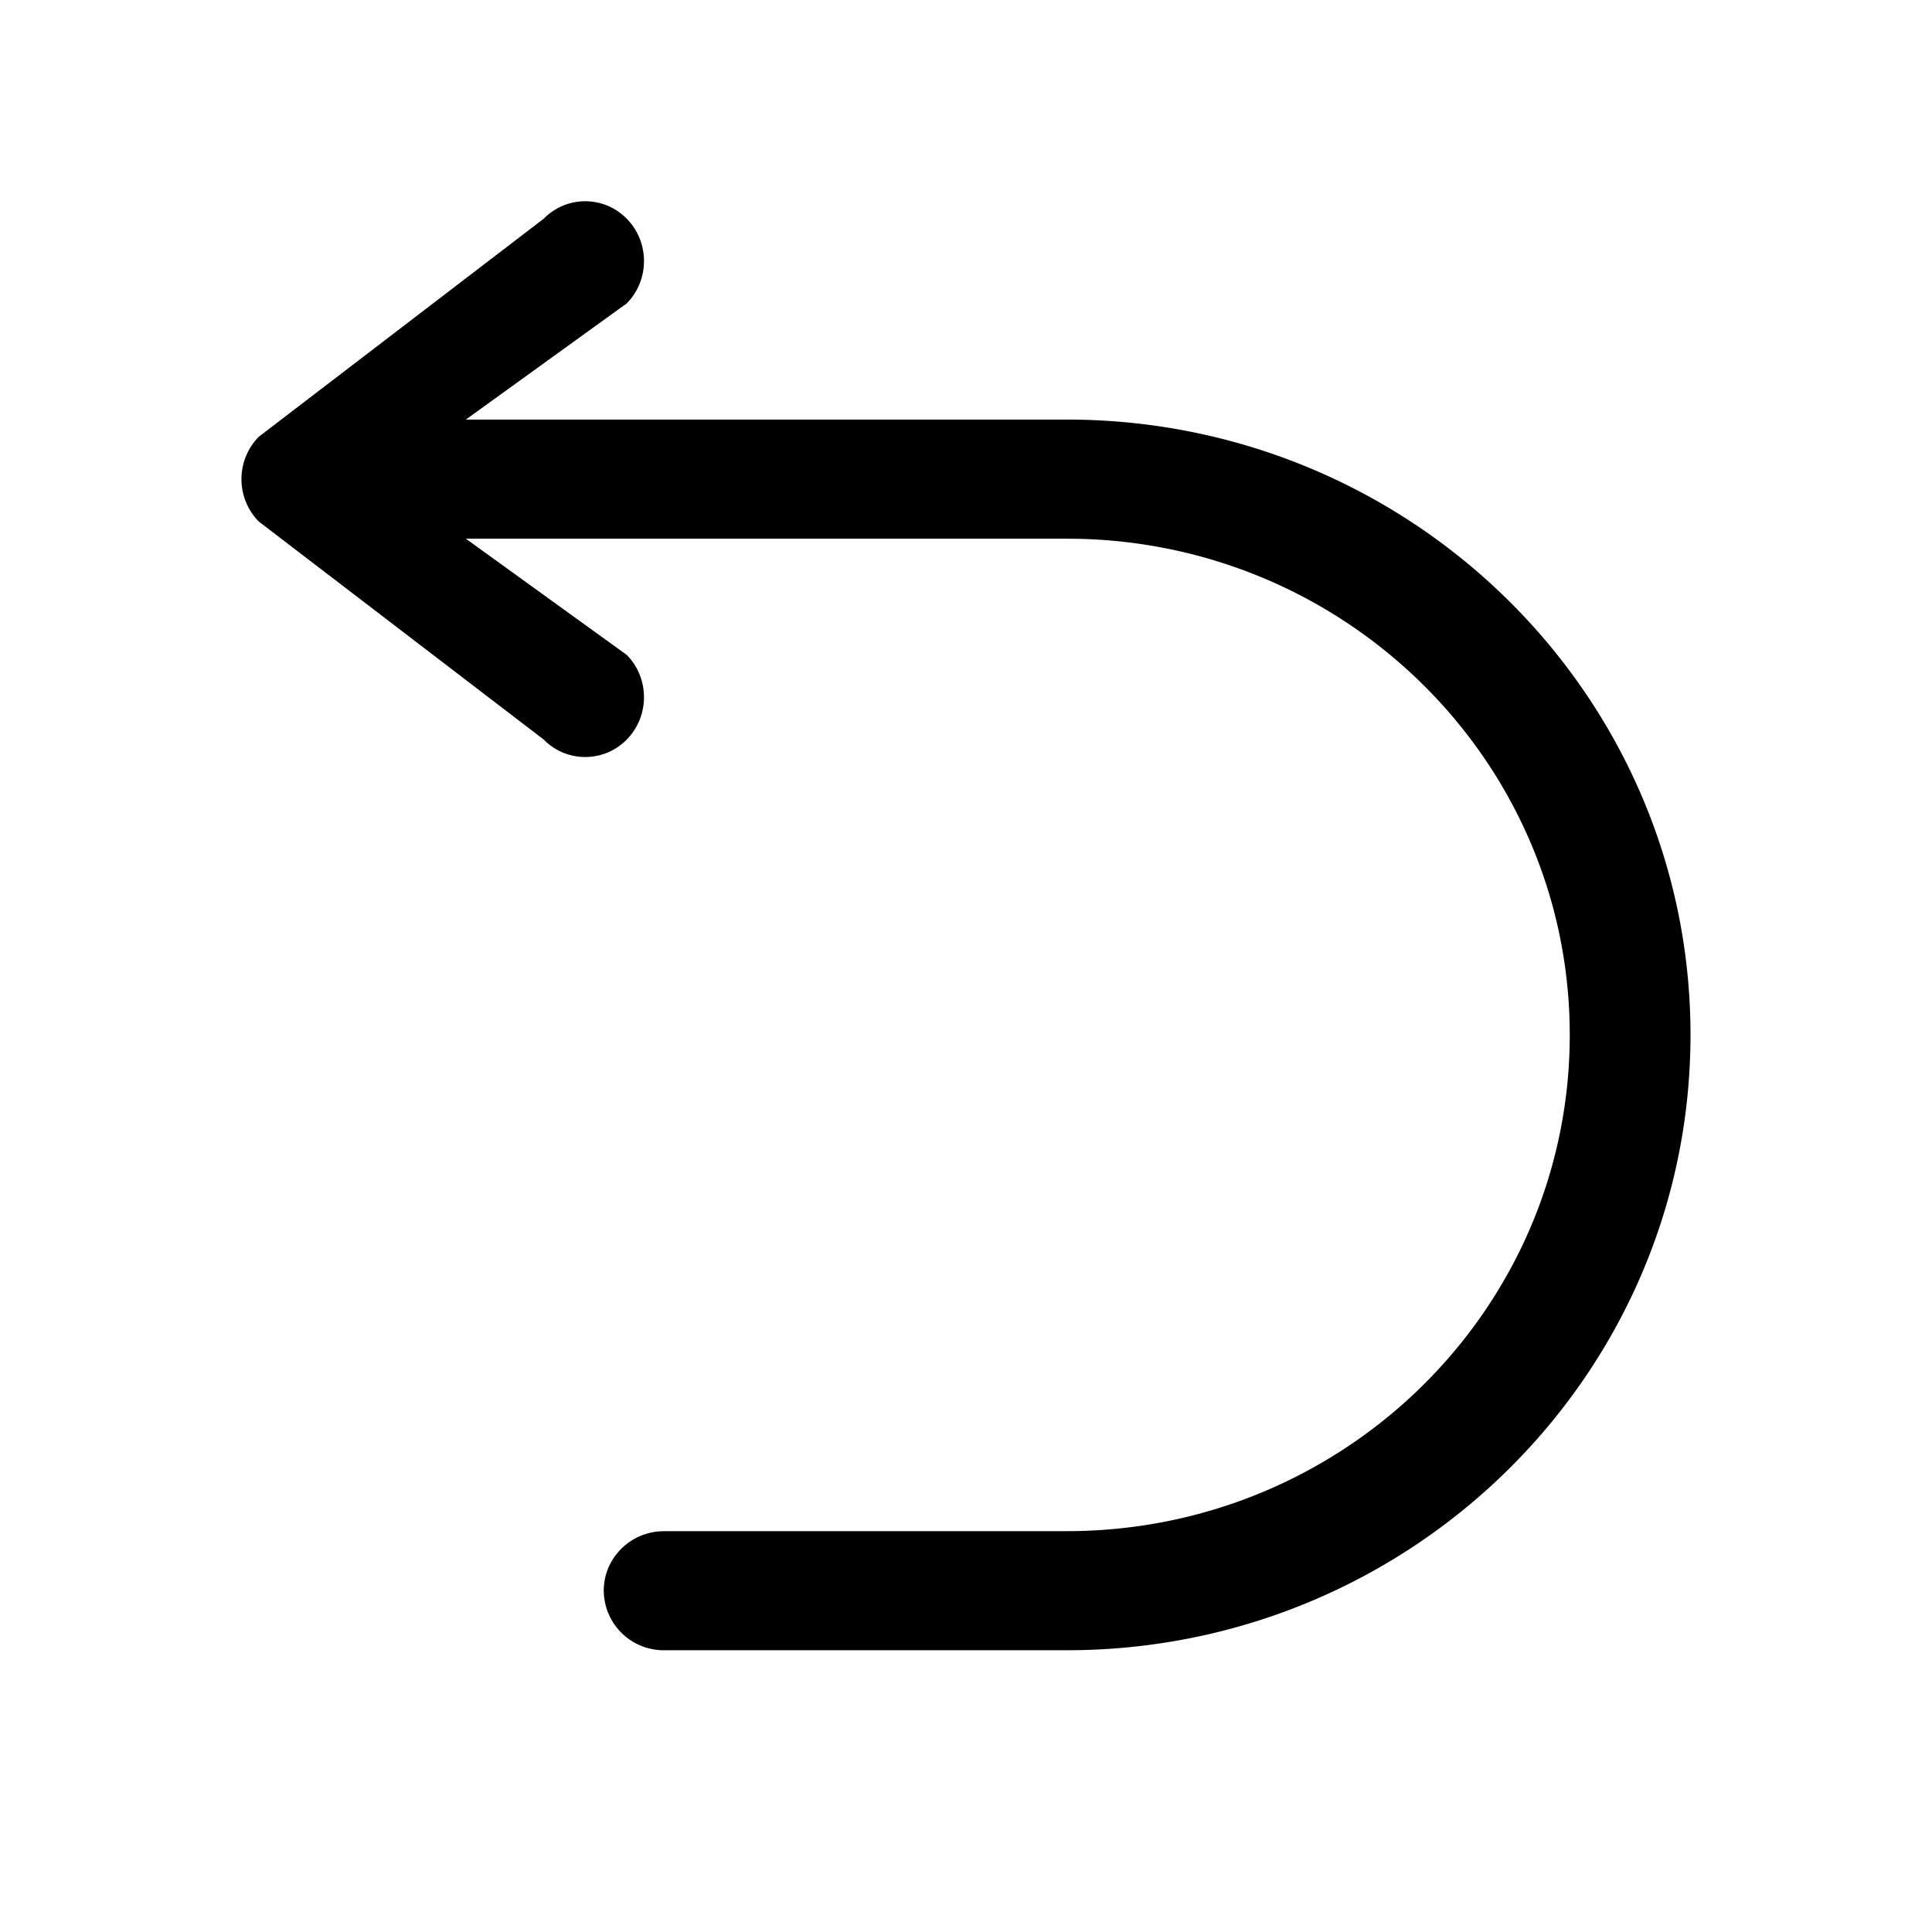
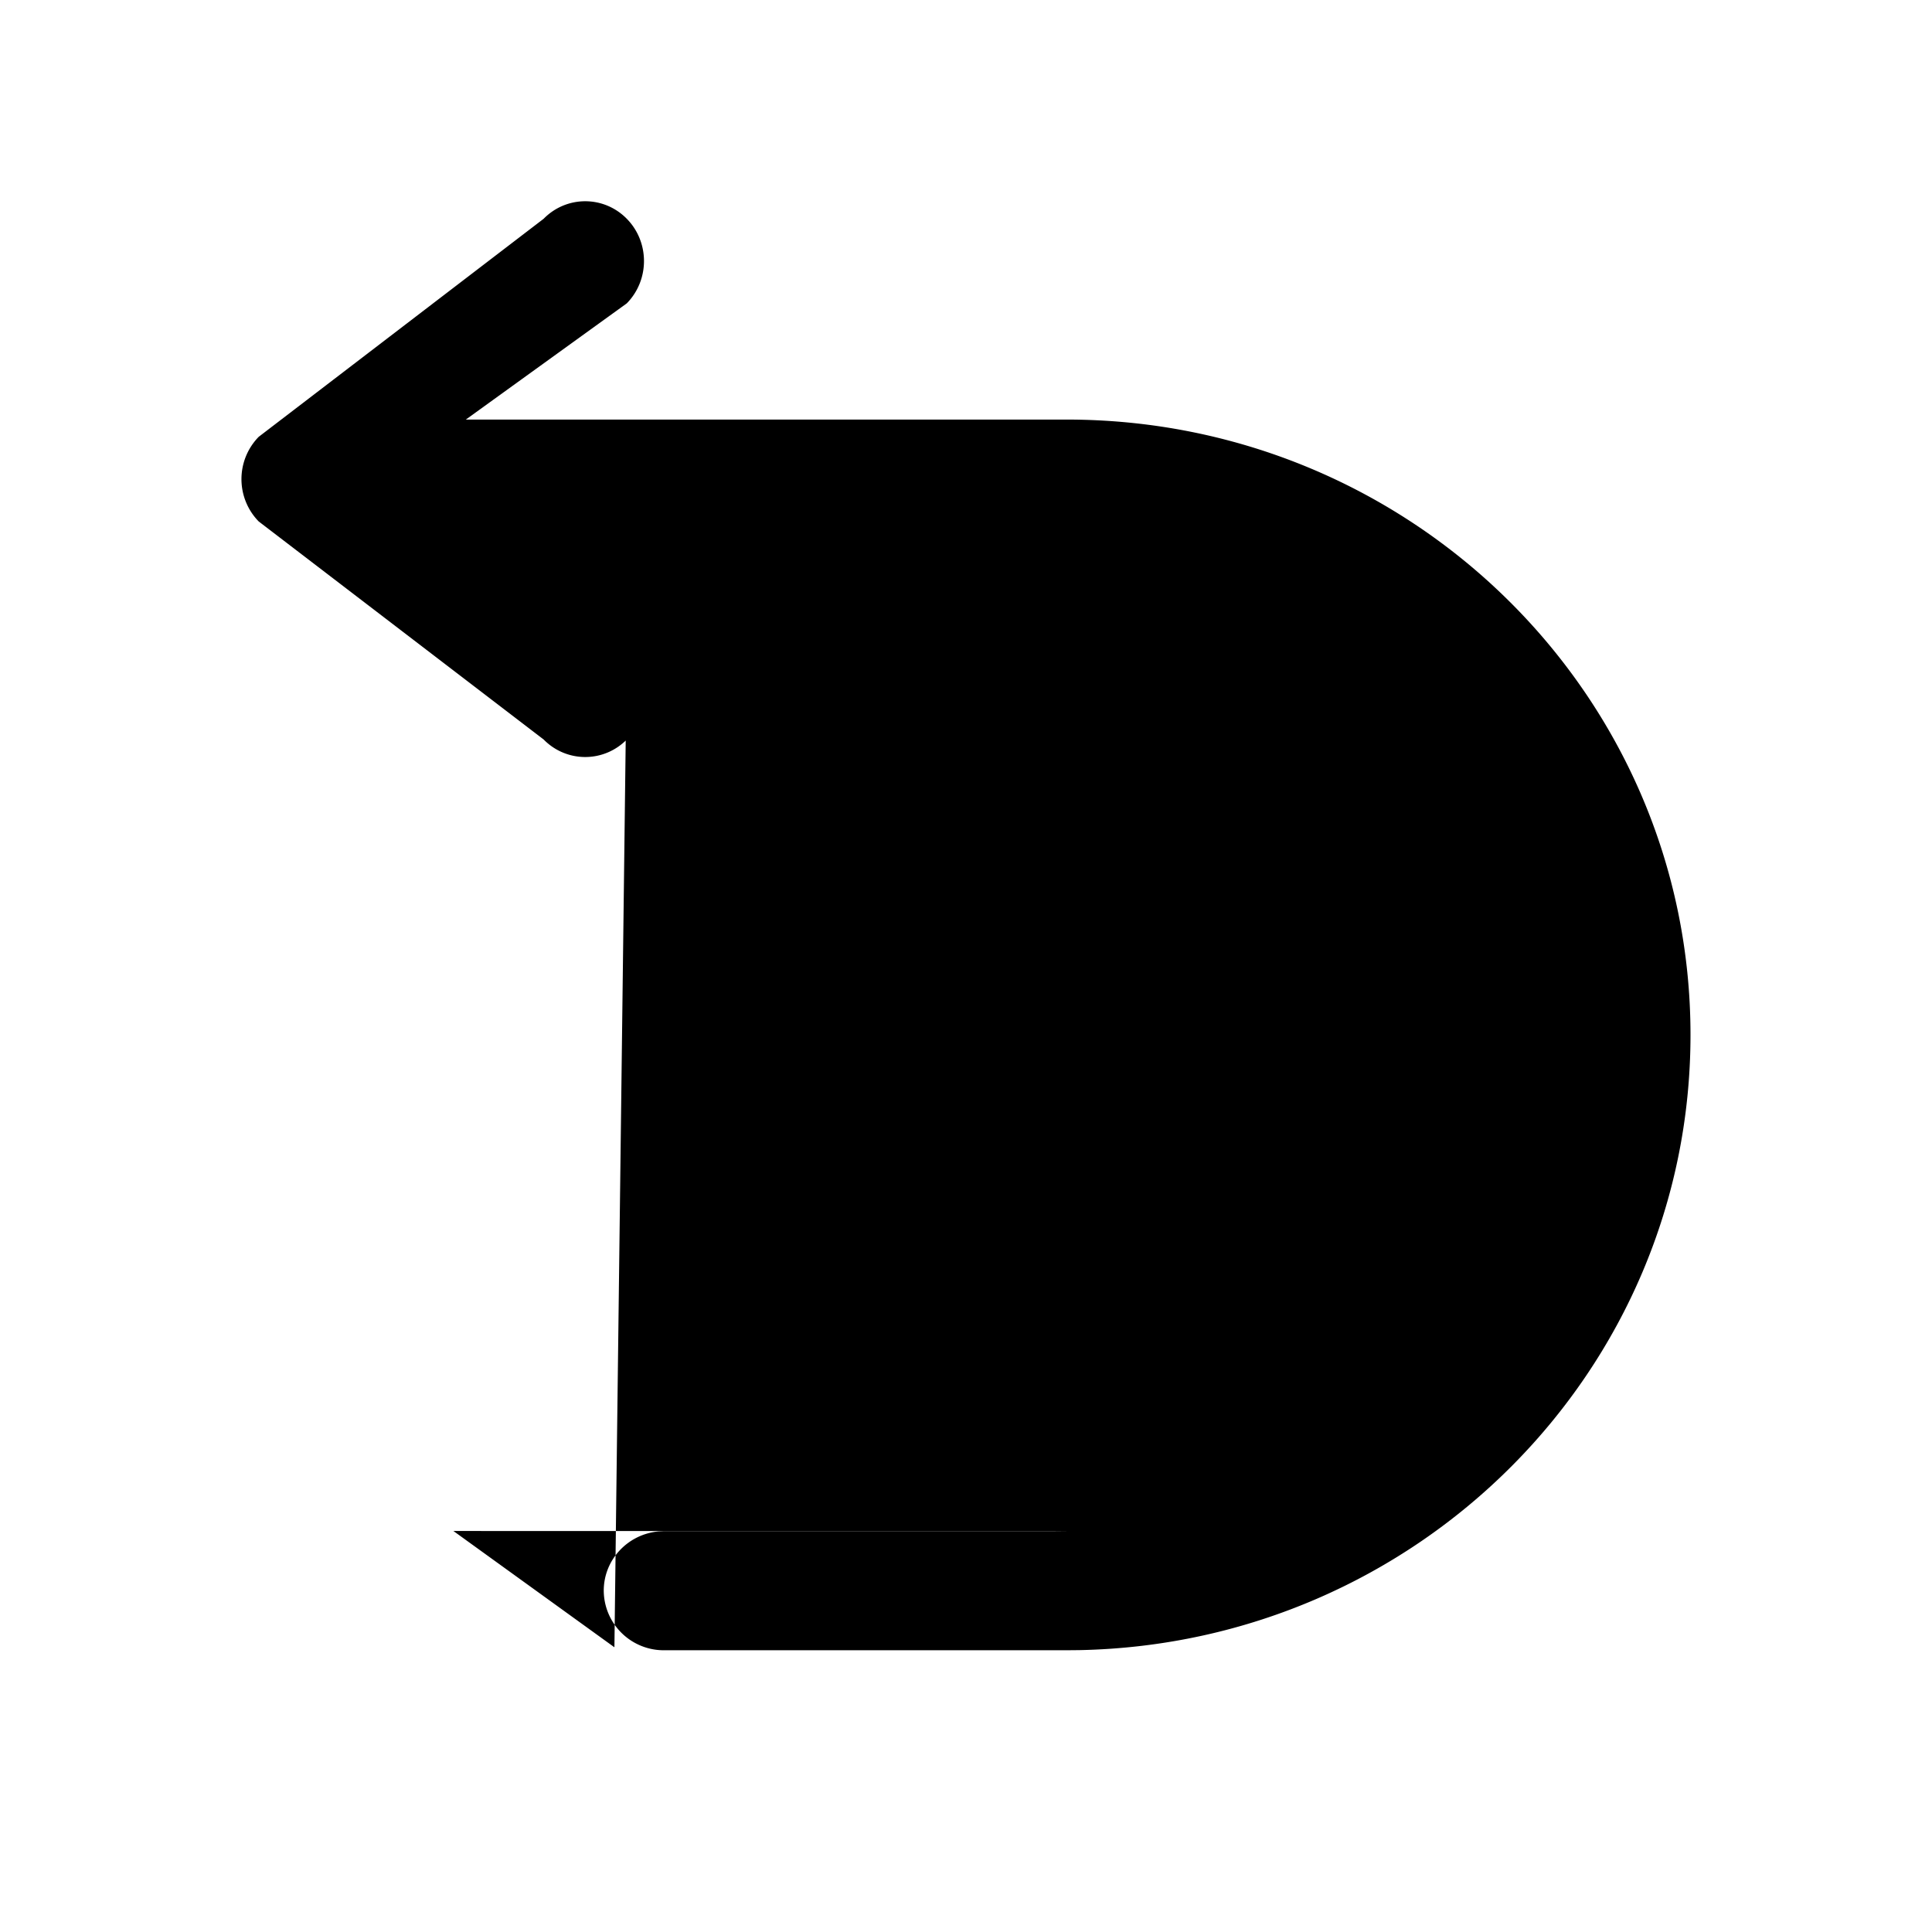
<svg xmlns="http://www.w3.org/2000/svg" class="icon" width="32px" height="32.00px" viewBox="0 0 1024 1024" version="1.1">
-   <path d="M332.203 347.136c12.16 12.373 12.16 32.427 0 44.821-12.16 12.373-31.893 12.373-44.053 0l-151.04-115.584a32.085 32.085 0 0 1 0-44.843l151.04-115.584c12.16-12.373 31.893-12.373 44.053 0 12.16 12.373 12.16 32.448 0 44.843l-85.291 61.589H565.333c182.613 0 330.667 146.027 330.667 326.144 0 177.92-144.427 322.539-323.925 326.08L565.333 874.667h-213.333a31.787 31.787 0 0 1-32-31.573c0-16.384 12.693-29.867 28.928-31.403l3.072-0.149h213.333c147.285 0 266.667-117.76 266.667-263.019 0-143.083-115.84-259.477-260.096-262.933l-6.571-0.064-318.443-0.021 85.333 61.632z" />
+   <path d="M332.203 347.136c12.16 12.373 12.16 32.427 0 44.821-12.16 12.373-31.893 12.373-44.053 0l-151.04-115.584a32.085 32.085 0 0 1 0-44.843l151.04-115.584c12.16-12.373 31.893-12.373 44.053 0 12.16 12.373 12.16 32.448 0 44.843l-85.291 61.589H565.333c182.613 0 330.667 146.027 330.667 326.144 0 177.92-144.427 322.539-323.925 326.08L565.333 874.667h-213.333a31.787 31.787 0 0 1-32-31.573c0-16.384 12.693-29.867 28.928-31.403l3.072-0.149h213.333l-6.571-0.064-318.443-0.021 85.333 61.632z" />
</svg>